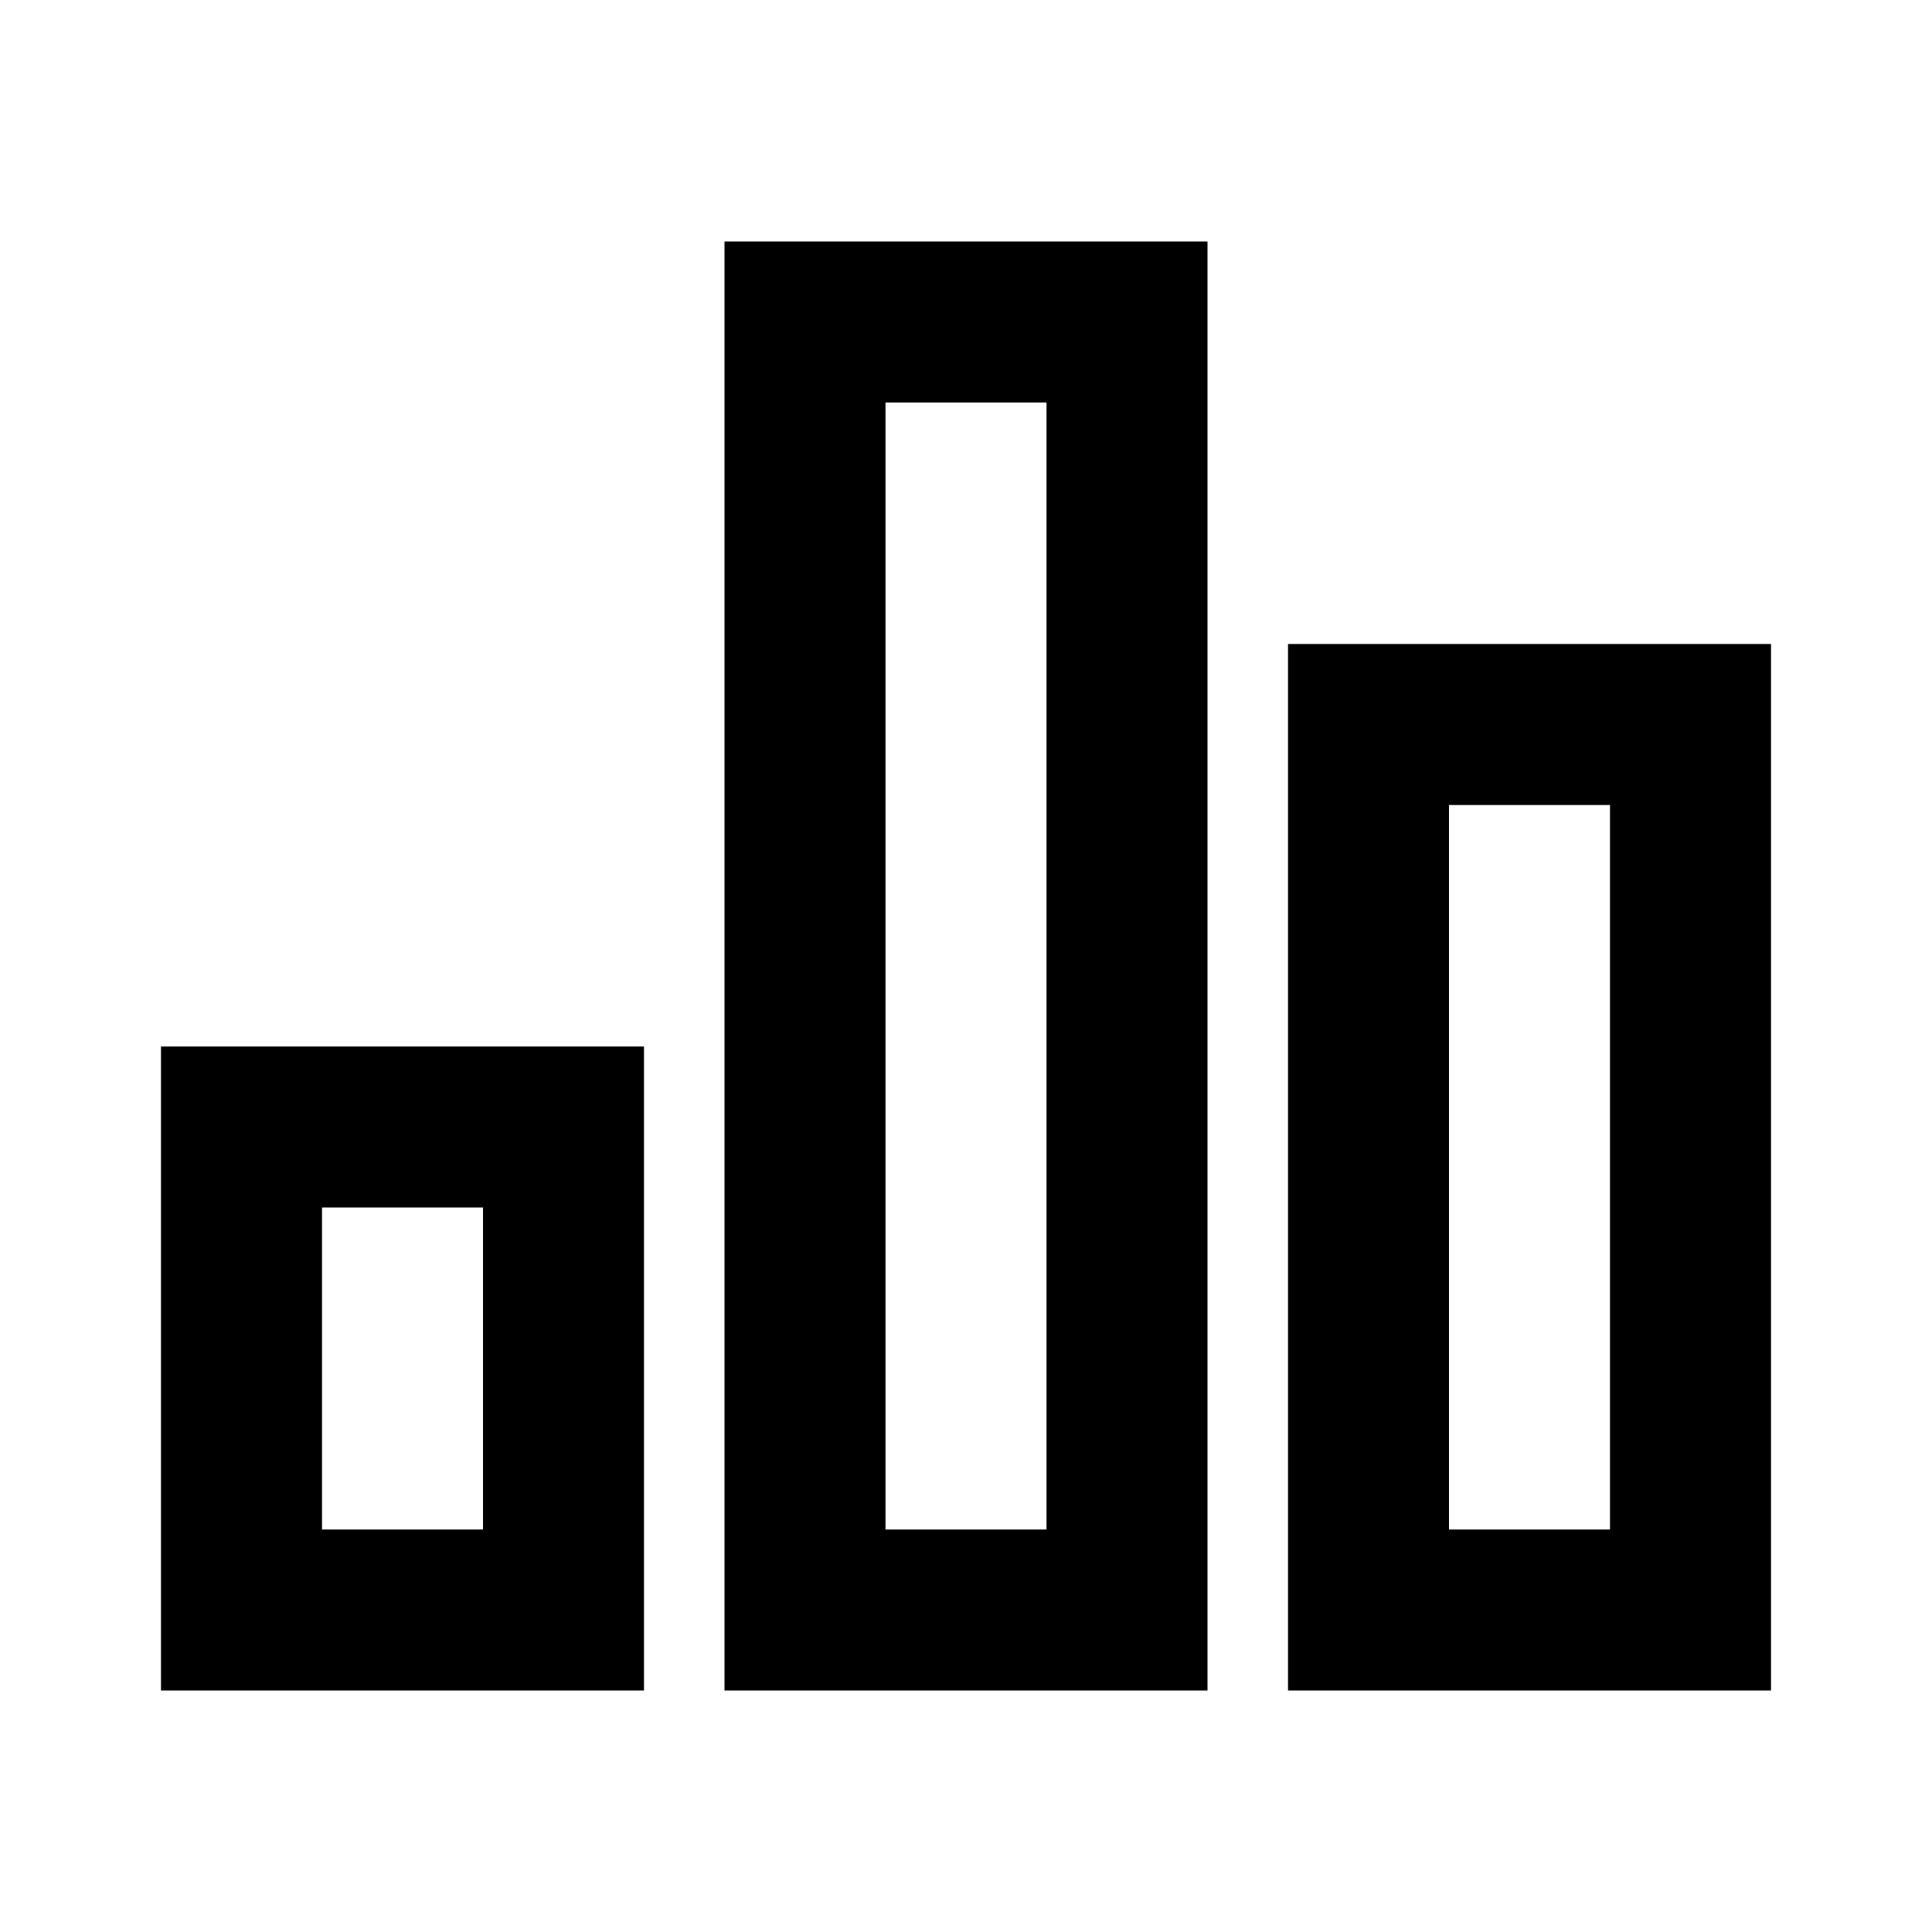
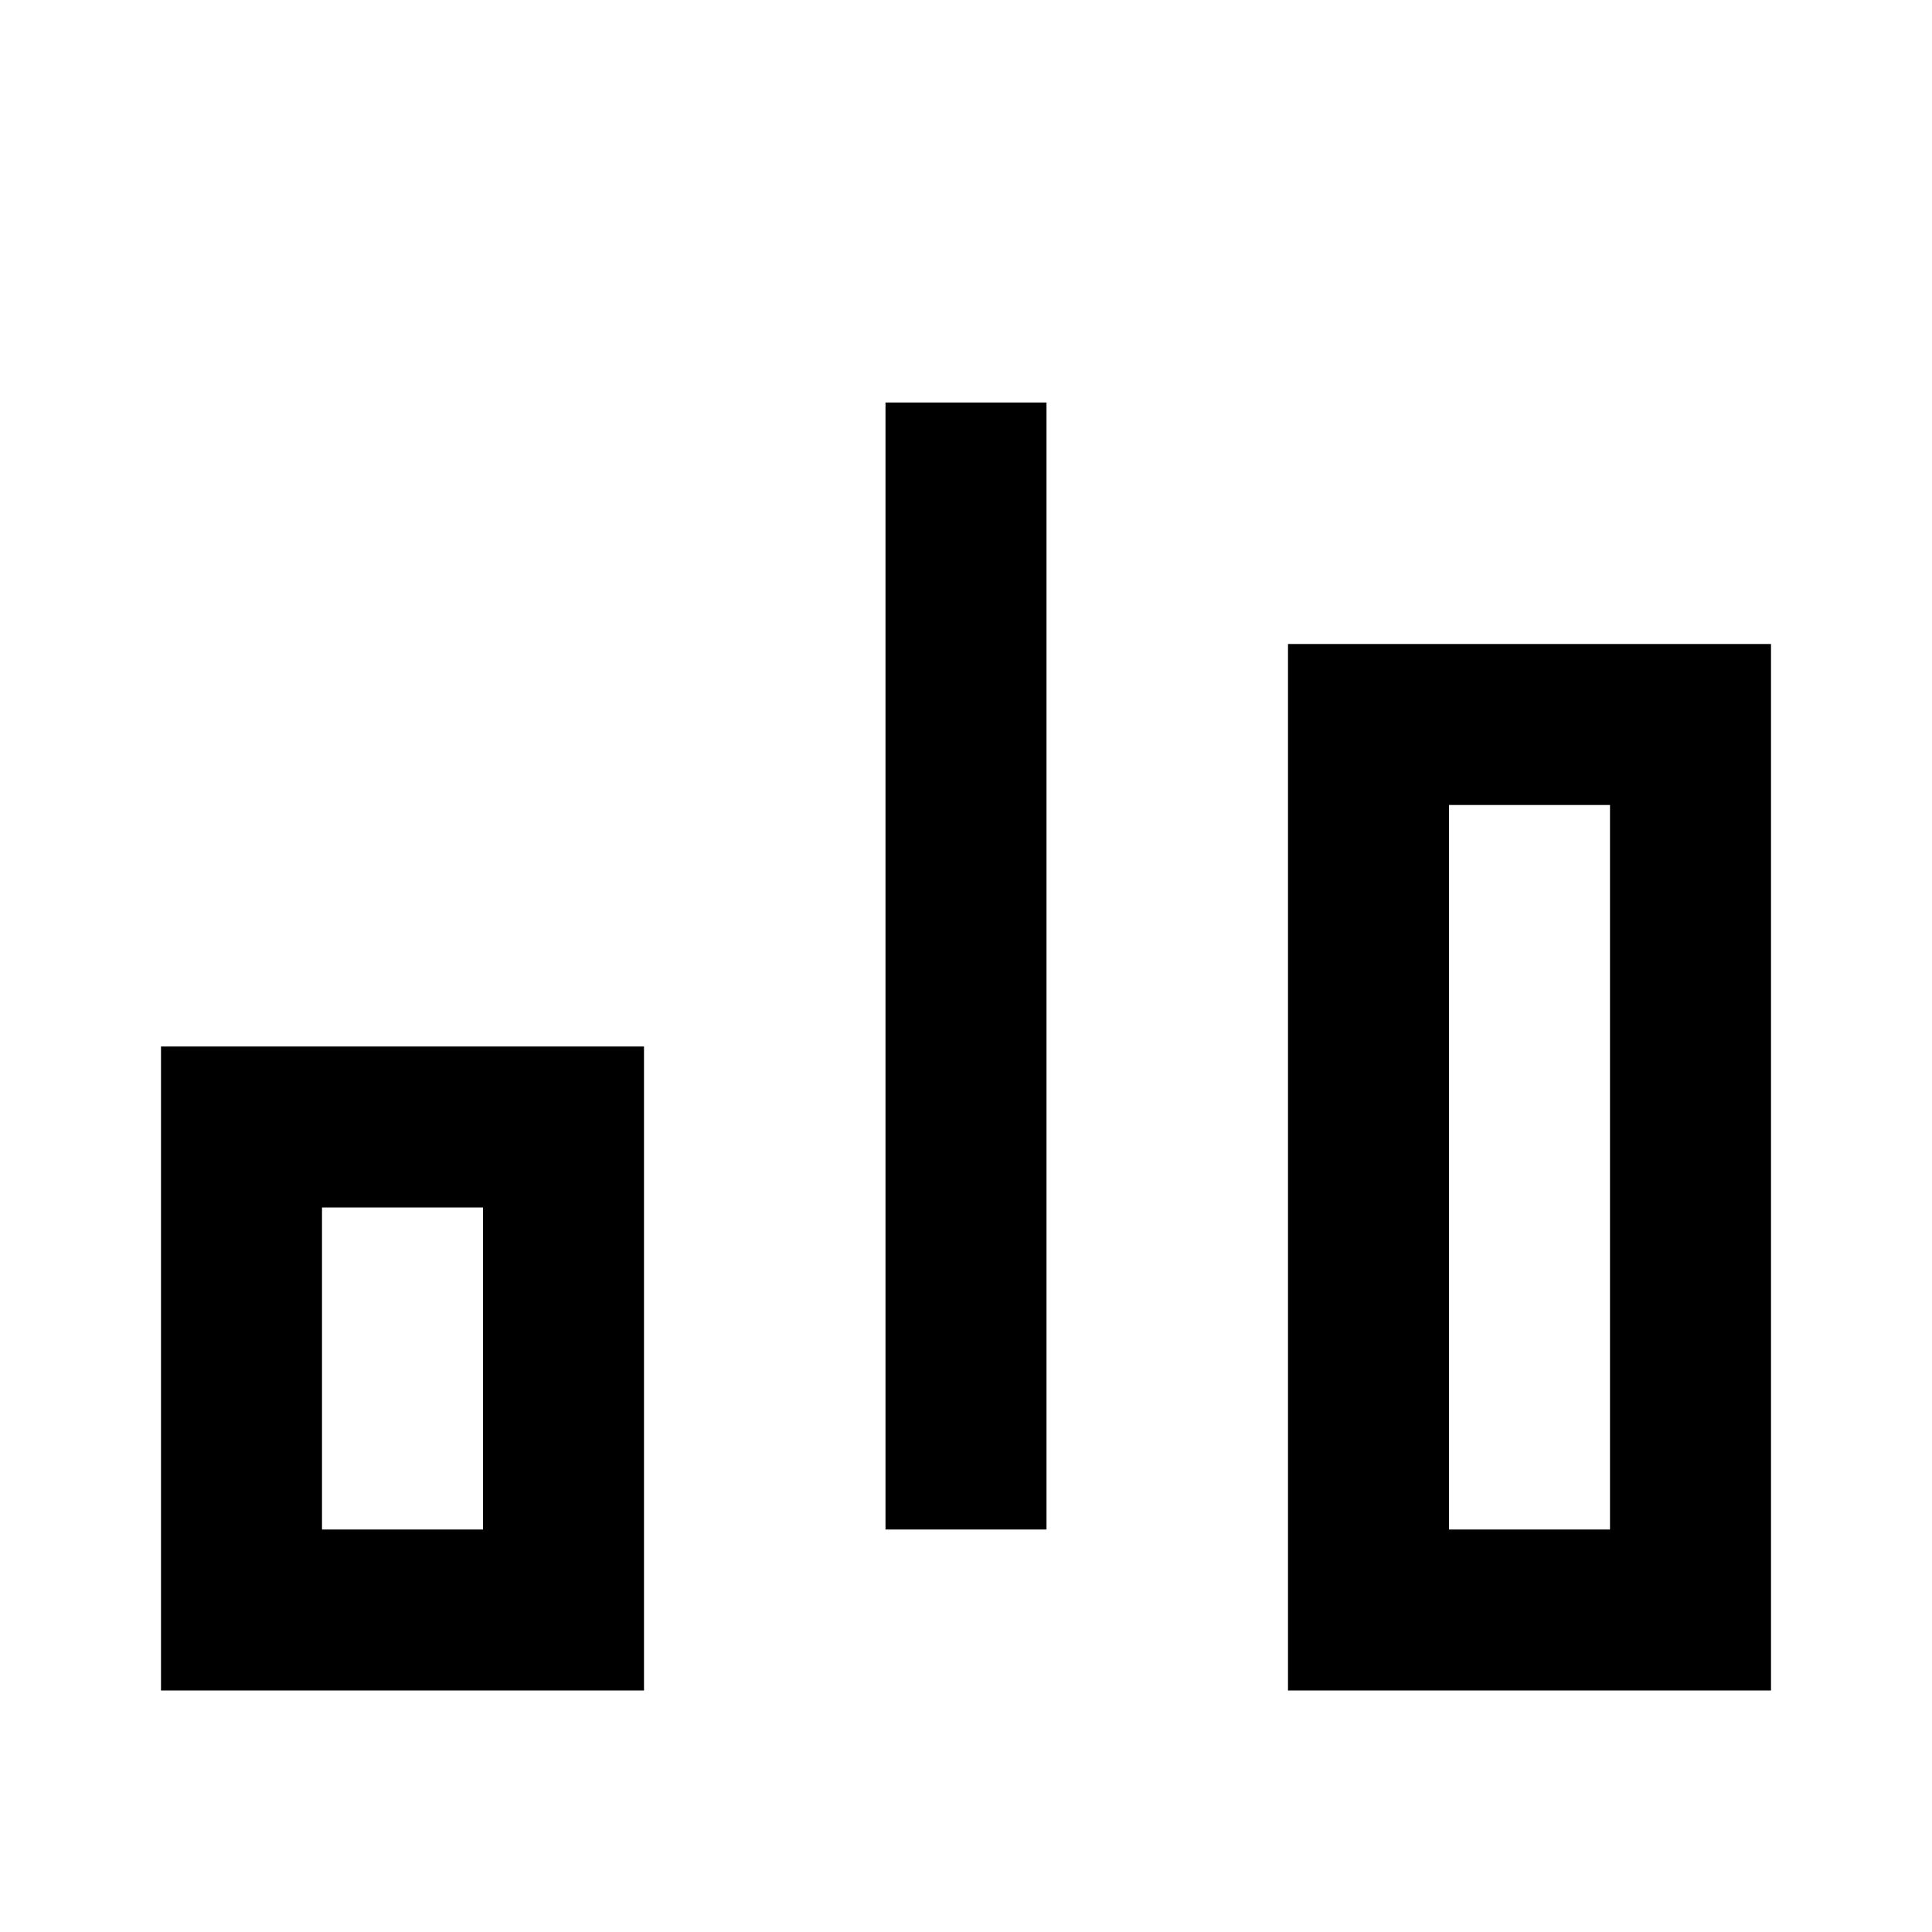
<svg xmlns="http://www.w3.org/2000/svg" viewBox="0 0 24 24" width="24" height="24">
-   <path d="M2 13H8V21H2V13ZM16 8H22V21H16V8ZM9 3H15V21H9V3ZM4 15V19H6V15H4ZM11 5V19H13V5H11ZM18 10V19H20V10H18Z" />
+   <path d="M2 13H8V21H2V13ZM16 8H22V21H16V8ZM9 3H15V21V3ZM4 15V19H6V15H4ZM11 5V19H13V5H11ZM18 10V19H20V10H18Z" />
</svg>